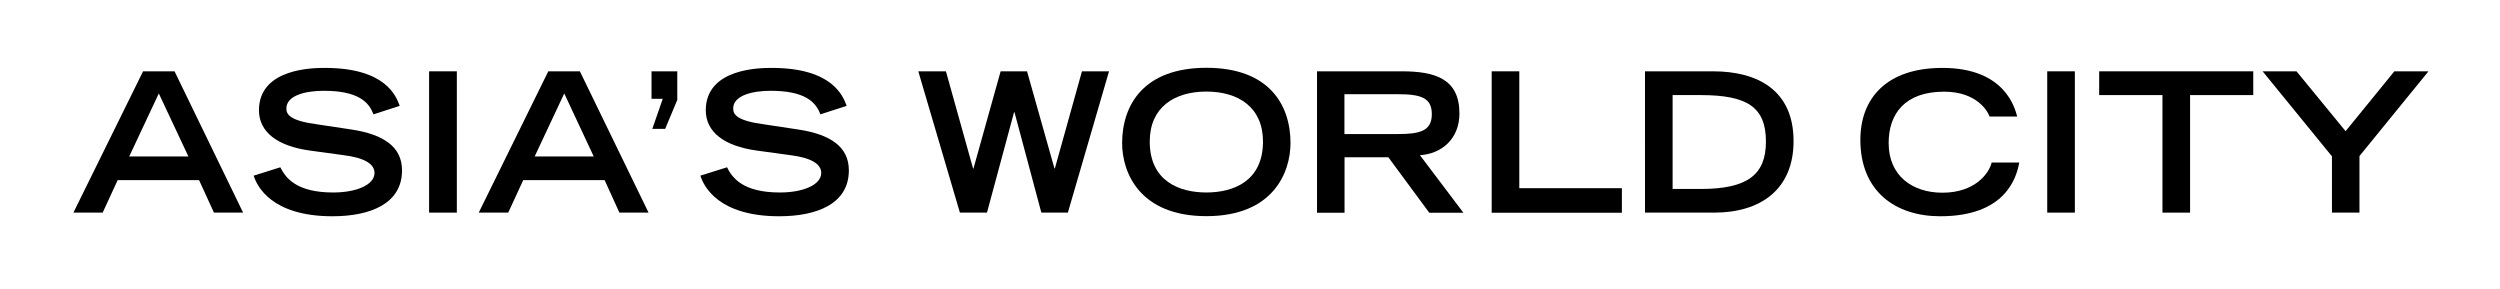
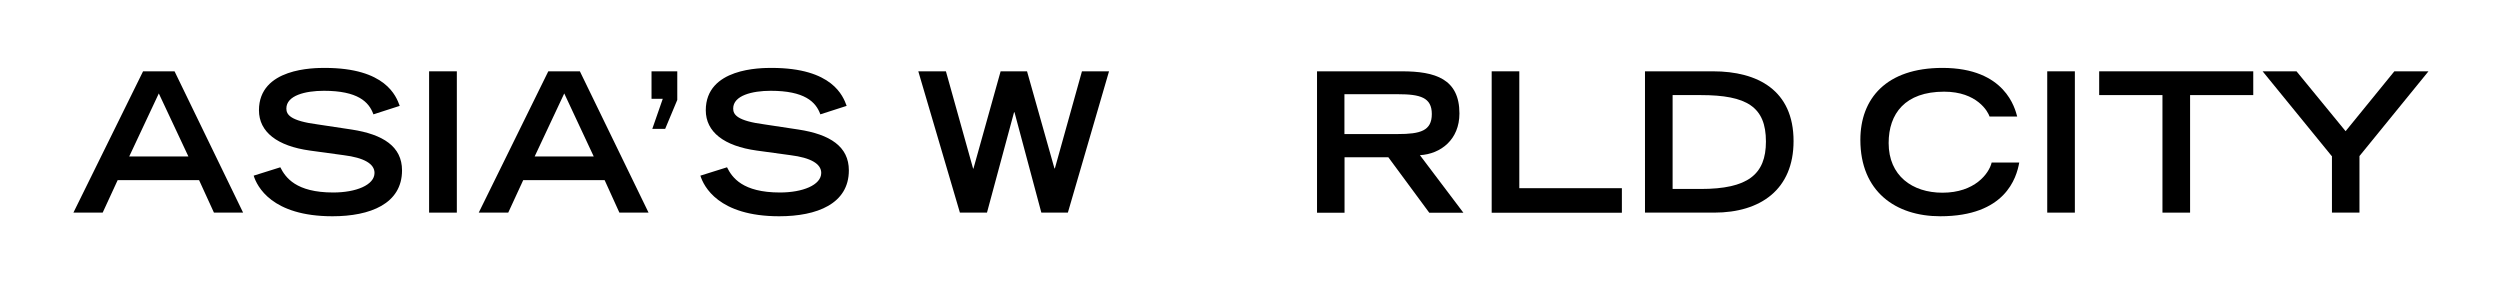
<svg xmlns="http://www.w3.org/2000/svg" version="1.1" x="0px" y="0px" viewBox="0 0 227.16 26.3" style="enable-background:new 0 0 227.16 26.3;" xml:space="preserve">
  <style type="text/css">
	.st0{display:none;}
	.st1{display:inline;}
</style>
  <g id="Layer_1" class="st0">
    <g class="st1">
      <g>
        <rect x="55.89" y="3.25" width="1.8" height="19.23" />
      </g>
      <g>
        <rect x="53.54" y="9.18" transform="matrix(0.904 -0.427 0.427 0.904 0.157 24.363)" width="1.8" height="5.3" />
      </g>
      <g>
        <rect x="49.96" y="3.25" width="1.8" height="19.23" />
      </g>
      <g>
        <rect x="47.61" y="9.18" transform="matrix(0.904 -0.426 0.426 0.904 -0.413 21.819)" width="1.8" height="5.3" />
      </g>
      <g>
        <path d="M44.51,3.14v10c0,4.9-3.51,7.69-3.54,7.72l-0.71,0.55l1.09,1.42l0.71-0.55c0.17-0.13,4.25-3.33,4.25-9.14v-10H44.51z" />
      </g>
      <g>
        <rect x="38.49" y="3.04" transform="matrix(0.533 -0.846 0.846 0.533 13.682 35.938)" width="1.8" height="5.08" />
      </g>
      <g>
        <rect x="36.25" y="7.51" transform="matrix(0.533 -0.846 0.846 0.533 8.847 36.13)" width="1.8" height="5.08" />
      </g>
      <g>
        <rect x="33" y="17.35" transform="matrix(0.493 -0.87 0.87 0.493 3.067 41.754)" width="8.72" height="1.8" />
      </g>
      <g>
        <rect x="39.5" y="10.68" transform="matrix(0.267 -0.964 0.964 0.267 19.782 49.153)" width="5.41" height="1.8" />
      </g>
    </g>
    <g class="st1">
      <g>
        <path d="M64.99,3.89c-1.03,0-1.87,0.86-1.87,1.92v14.23c0,1.06,0.84,1.92,1.87,1.92h18.04c1.03,0,1.87-0.86,1.87-1.92V5.8     c0-1.06-0.84-1.92-1.87-1.92H64.99z M64.92,20.03V5.8c0-0.08,0.05-0.12,0.07-0.12h18.04c0.02,0,0.07,0.04,0.07,0.12v14.23     c0,0.08-0.05,0.12-0.07,0.12H64.99C64.97,20.15,64.92,20.11,64.92,20.03z" />
      </g>
      <g>
        <path d="M75.48,4.73v4.91c0,8.05,5.4,9.89,5.63,9.96l1.28-1.3c0,0-0.44-0.18-0.64-0.28c-0.3-0.14-4.47-1.69-4.47-8.38V4.73H75.48     z" />
      </g>
      <g>
        <rect x="65.79" y="7.54" width="16.44" height="1.8" />
      </g>
      <g>
        <path d="M66.9,10.27v4.95h7.49v-4.95H66.9z M72.59,12.07c0,0.55,0,0.8,0,1.35c-1.04,0-2.86,0-3.89,0c0-0.55,0-0.8,0-1.35     C69.73,12.07,71.55,12.07,72.59,12.07z" />
      </g>
      <g>
        <path d="M79.96,11.29c-0.01,0.04-1.18,3.71-4.48,6.8l-0.66,0.61l1.23,1.31l0.66-0.61c3.67-3.43,4.92-7.41,4.97-7.58l0.27-0.86     l-1.71-0.53L79.96,11.29z" />
      </g>
      <g>
        <rect x="78.63" y="4.09" transform="matrix(0.862 -0.507 0.507 0.862 7.715 41.216)" width="1.8" height="4.71" />
      </g>
      <g>
        <rect x="65.96" y="16.28" transform="matrix(0.994 -0.112 0.112 0.994 -1.482 8.068)" width="9.72" height="1.8" />
      </g>
    </g>
    <g class="st1">
      <g>
        <path d="M134.28,4.3c-0.5,0-0.9,0.4-0.9,0.9v17.64h1.8c0,0,0-15.13,0-16.74c0.92,0,2.26,0,3.66,0c-0.98,1.65-2.85,4.78-2.85,4.78     c-0.09,0.15-0.14,0.31-0.14,0.48c0,0.21,0.08,0.41,0.24,0.58l0.86,0.89c0.68,0.67,1.44,1.43,1.92,2.22     c0.29,0.47,0.43,1.03,0.43,1.53c0,0.35-0.07,0.67-0.21,0.93c-0.25,0.45-0.72,0.67-1.43,0.67h-1.8v1.8h1.8     c1.36,0,2.42-0.56,3-1.58c0.3-0.53,0.44-1.16,0.44-1.82c0-0.83-0.23-1.7-0.7-2.46c-0.59-0.97-1.44-1.81-2.19-2.56     c0,0-0.17-0.17-0.33-0.34c0.57-0.97,3.3-5.55,3.3-5.55c0.08-0.14,0.13-0.3,0.13-0.46c0-0.15-0.04-0.31-0.12-0.44     c-0.16-0.28-0.46-0.46-0.78-0.46H134.28z" />
      </g>
      <g>
        <rect x="119.54" y="5.26" width="10.3" height="1.8" />
      </g>
      <g>
        <rect x="117.13" y="9.3" width="15.68" height="1.8" />
      </g>
      <g>
        <path d="M130.89,5.57c-0.04,0.05-3.98,5.29-13.37,8.7l-0.84,0.31l0.61,1.69l0.85-0.31c9.95-3.61,14.04-9.09,14.21-9.32l0.53-0.73     l-1.45-1.06L130.89,5.57z" />
      </g>
      <g>
        <rect x="124" y="2.93" width="1.8" height="7.93" />
      </g>
      <g>
        <g>
          <path d="M121.48,12.93c-0.5,0-0.9,0.4-0.9,0.9v8.11c0,0.5,0.4,0.9,0.9,0.9h8.3c0.5,0,0.9-0.4,0.9-0.9v-8.11      c0-0.5-0.4-0.9-0.9-0.9H121.48z M128.88,14.73c0,1.24,0,5.06,0,6.31c-1.27,0-5.24,0-6.5,0c0-1.24,0-5.06,0-6.31      C123.64,14.73,127.61,14.73,128.88,14.73z" />
        </g>
        <g>
          <rect x="120.88" y="16.99" width="9.36" height="1.8" />
        </g>
      </g>
    </g>
    <g class="st1">
      <g>
        <rect x="7.43" y="3.89" width="23.06" height="1.8" />
      </g>
      <g>
        <rect x="6.67" y="20.15" width="24.63" height="1.8" />
      </g>
      <g>
        <path d="M15.35,4.79c0,0,0,3.17,0,4.41c-1.31,0-5.35,0-5.35,0c-0.5,0-0.9,0.4-0.9,0.9v5.75c0,0.5,0.4,0.9,0.9,0.9     c0,0,4.04,0,5.35,0c0,1.23,0,4.31,0,4.31h1.8v-5.21c0-0.5-0.4-0.9-0.9-0.9c0,0-4.04,0-5.34,0c0-1.04,0-2.91,0-3.95     c1.31,0,5.34,0,5.34,0c0.5,0,0.9-0.4,0.9-0.9V4.79H15.35z" />
      </g>
      <g>
        <path d="M20.98,4.79v5.31c0,0.5,0.4,0.9,0.9,0.9c0,0,4.04,0,5.34,0c0,1.04,0,2.9,0,3.95c-1.31,0-5.34,0-5.34,0     c-0.5,0-0.9,0.4-0.9,0.9v5.21h1.8c0,0,0-3.08,0-4.31c1.31,0,5.35,0,5.35,0c0.5,0,0.9-0.4,0.9-0.9V10.1c0-0.5-0.4-0.9-0.9-0.9     c0,0-4.04,0-5.35,0c0-1.24,0-4.41,0-4.41H20.98z" />
      </g>
    </g>
    <g class="st1">
      <g>
        <g>
          <path d="M149.2,15.73c-0.49,0-0.9,0.4-0.9,0.9v5.31c0,0.5,0.4,0.9,0.9,0.9h13.99c0.5,0,0.9-0.4,0.9-0.9v-5.31      c0-0.5-0.4-0.9-0.9-0.9H149.2z M162.3,17.53c0,0.99,0,2.52,0,3.51c-1.45,0-10.74,0-12.19,0c0-0.99,0-2.52,0-3.51      C151.55,17.53,160.85,17.53,162.3,17.53z" />
        </g>
        <g>
          <rect x="148.91" y="18.43" width="14.59" height="1.69" />
        </g>
      </g>
      <g>
        <path d="M146.99,8.94c-0.5,0-0.9,0.4-0.9,0.9v4.18c0,0.5,0.4,0.9,0.9,0.9h18.42c0.5,0,0.9-0.4,0.9-0.9V9.84     c0-0.5-0.4-0.9-0.9-0.9H146.99z M164.51,10.73c0,0.81,0,1.57,0,2.38c-1.53,0-15.09,0-16.62,0c0-0.81,0-1.57,0-2.38     C149.42,10.73,162.98,10.73,164.51,10.73z" />
      </g>
      <g>
        <rect x="152.27" y="6.43" width="7.86" height="1.7" />
      </g>
      <g>
        <rect x="155.3" y="9.18" width="1.8" height="4.93" />
      </g>
      <g>
        <g>
          <rect x="150.73" y="10.46" transform="matrix(0.804 -0.595 0.595 0.804 22.41 92.684)" width="1.8" height="3.86" />
        </g>
        <g>
          <rect x="158.85" y="11.49" transform="matrix(0.595 -0.804 0.804 0.595 55.136 134.219)" width="3.86" height="1.8" />
        </g>
      </g>
      <g>
        <g>
          <path d="M155.95,4.96l0.77,0.47c0.21,0.13,5.27,3.2,11.36,4.9l0.87,0.24l0.48-1.73l-0.86-0.24c-5.84-1.63-10.85-4.67-10.9-4.7      l-0.77-0.47L155.95,4.96z" />
        </g>
        <g>
          <path d="M143.96,8.6l-0.87,0.22l0.44,1.74l0.87-0.22c8.65-2.17,12.98-6.31,13.16-6.48l0.57-0.56l-1.74-0.84      C155.59,3.22,151.36,6.74,143.96,8.6z" />
        </g>
      </g>
    </g>
    <g class="st1">
      <g>
        <path d="M91.19,4.3c-0.5,0-0.9,0.4-0.9,0.9v17.64h1.8c0,0,0-15.13,0-16.74c0.77,0,1.52,0,2.63,0c-0.82,1.47-2.13,3.82-2.13,3.82     c-0.08,0.14-0.12,0.29-0.12,0.44c0,0.22,0.08,0.43,0.23,0.59l0.49,0.53c0.67,0.72,1.42,1.55,1.99,2.48     c0.28,0.47,0.43,0.96,0.43,1.37c0,0.22-0.04,0.42-0.13,0.58c-0.27,0.48-0.97,0.58-1.51,0.58h-1.44v1.8h1.44     c1.94,0,2.76-0.94,3.08-1.5c0.24-0.43,0.36-0.93,0.36-1.46c0-0.74-0.23-1.55-0.69-2.3c-0.66-1.09-1.52-2.02-2.21-2.77     c0,0-0.03-0.03-0.03-0.04c0.5-0.9,2.56-4.59,2.56-4.59c0.08-0.14,0.11-0.29,0.11-0.44c0-0.16-0.04-0.31-0.12-0.45     c-0.16-0.28-0.46-0.44-0.78-0.44H91.19z" />
      </g>
      <g>
        <path d="M99.35,3.68c-0.01,0.03-1,3.09-3.58,5.89l-0.61,0.66l1.32,1.22l0.61-0.66c2.86-3.11,3.93-6.43,3.97-6.57l0.27-0.86     l-1.71-0.54L99.35,3.68z" />
      </g>
      <g>
        <path d="M99.46,4.3v1.8c0,0,2.25,0,3.41,0c-0.36,1.51-1.63,4.61-6.24,7.25l-0.78,0.45l0.89,1.56l0.78-0.45     c7.17-4.1,7.28-9.47,7.28-9.7c0-0.24-0.09-0.47-0.26-0.64c-0.17-0.17-0.4-0.27-0.64-0.27H99.46z" />
      </g>
      <g>
        <path d="M107.83,4.3v1.8c0,0,1.56,0,2.52,0c-0.95,1.36-2.74,3.96-2.74,3.96l1.48,1.02l3.72-5.37c0.19-0.27,0.21-0.63,0.06-0.93     c-0.15-0.3-0.46-0.48-0.8-0.48H107.83z" />
      </g>
      <g>
        <rect x="101.8" y="10.78" width="6.59" height="1.69" />
      </g>
      <g>
        <rect x="98.7" y="14.36" width="12.81" height="1.8" />
      </g>
      <g>
        <path d="M104.13,20.92c0,0.06-0.06,0.12-0.12,0.12h-3.56v1.8h3.56c1.06,0,1.92-0.86,1.92-1.92v-5.5v-0.9h-1.8V20.92z" />
      </g>
      <g>
        <path d="M99.93,17.38c-0.01,0.01-1.41,1.48-3.63,3.02l-0.74,0.51l1.02,1.48l0.74-0.51c2.39-1.65,3.86-3.2,3.92-3.27l0.62-0.65     l-1.31-1.23L99.93,17.38z" />
      </g>
      <g>
        <path d="M106.99,18.31l0.75,0.49c0.02,0.01,1.85,1.21,3.62,2.93l0.64,0.62l1.25-1.29l-0.65-0.63c-1.9-1.84-3.8-3.09-3.88-3.14     l-0.75-0.49L106.99,18.31z" />
      </g>
      <g>
        <rect x="100.36" y="6.96" transform="matrix(0.55 -0.835 0.835 0.55 38.495 88.323)" width="1.8" height="2.91" />
      </g>
      <g>
        <rect x="98.72" y="9.36" transform="matrix(0.551 -0.835 0.835 0.551 35.717 88.006)" width="1.8" height="2.92" />
      </g>
      <g>
        <path d="M113.14,12.96c-5.22-3.11-6.33-8.73-6.34-8.78l-0.1-0.56h-1.83l0.16,0.88c0.05,0.26,1.25,6.46,7.18,10l0.77,0.46     l0.92-1.54L113.14,12.96z" />
      </g>
    </g>
  </g>
  <g id="Layer_2" class="st0">
    <g class="st1">
      <path d="M22.65,19.88V5.72h7.7V3.89H7.42L7.39,5.72h7.65v14.16H6.86v0.1c0,0.16,0,0.31,0,0.46c-0.01,0.42-0.01,0.82,0.03,1.22    l0.01,0.09h24.07v-1.87H22.65z M20.35,5.72v14.16h-3.01V5.72H20.35z" />
      <path d="M23.49,17.27l-0.09,0.11l2.2,0.82l0.04-0.06c2.07-2.58,3.53-5.92,4.01-9.17l0.01-0.08l-2.04-0.72L27.6,8.29    C26.95,11.72,25.45,15,23.49,17.27z" />
      <path d="M11.59,18.53l0.12-0.04c0.48-0.18,0.88-0.34,1.26-0.49c0.31-0.12,0.61-0.25,0.93-0.37l0.08-0.03l-0.01-0.08    c-0.56-3.73-2.66-6.82-4.43-9.1L9.5,8.38L9.44,8.39C8.92,8.5,8.54,8.67,8.15,8.85c-0.2,0.09-0.4,0.18-0.63,0.27L7.39,9.17    l0.09,0.1c2.56,3.1,3.83,5.92,4.11,9.14L11.59,18.53z" />
    </g>
    <g class="st1">
      <polygon points="55.7,2.92 55.7,12.1 54.13,8.77 54.09,8.68 52.29,9.52 54.58,14.39 54.62,14.48 55.7,13.97 55.7,22.28     57.69,22.28 57.69,2.92   " />
      <polygon points="49.79,12.1 48.22,8.77 48.17,8.68 46.38,9.52 48.67,14.39 48.71,14.48 49.79,13.97 49.79,22.28 51.78,22.28     51.78,2.92 49.79,2.92   " />
      <path d="M44.36,12.89c0,4.87-3.46,7.59-3.5,7.62l-0.79,0.61l1.21,1.57l0.79-0.61c0.17-0.13,4.27-3.36,4.27-9.19V2.82h-1.99V12.89z    " />
-       <rect x="38.36" y="2.72" transform="matrix(0.533 -0.846 0.846 0.533 13.87 35.808)" width="1.99" height="5.26" />
      <rect x="36.13" y="7.18" transform="matrix(0.533 -0.846 0.846 0.533 9.041 35.991)" width="1.99" height="5.26" />
      <polygon points="40.38,14.59 38.65,13.61 34.28,21.35 36.01,22.33 40.33,14.68   " />
      <polygon points="40.48,13.66 40.45,13.75 42.37,14.28 43.83,8.99 43.86,8.89 41.94,8.36   " />
    </g>
    <g class="st1">
      <path d="M141.45,4.96c0-0.15-0.04-0.3-0.12-0.44c-0.16-0.28-0.45-0.45-0.78-0.45h-6.1c-0.5,0-0.89,0.4-0.89,0.89V22.5h1.79    c0,0,0-15.05,0-16.64c0.91,0,2.25,0,3.64,0c-0.98,1.64-2.83,4.75-2.83,4.75c-0.09,0.15-0.14,0.32-0.14,0.47    c0,0.21,0.08,0.41,0.24,0.58l0.86,0.88c0.67,0.67,1.43,1.43,1.91,2.2c0.28,0.47,0.43,1.02,0.43,1.53c0,0.35-0.07,0.66-0.21,0.92    c-0.25,0.44-0.72,0.66-1.42,0.66h-1.79v1.79h1.79c1.35,0,2.41-0.56,2.98-1.58c0.3-0.52,0.44-1.15,0.44-1.8    c0-0.83-0.23-1.69-0.69-2.45c-0.58-0.97-1.43-1.8-2.17-2.54c0,0-0.17-0.18-0.33-0.34c0.57-0.96,3.28-5.52,3.28-5.52    C141.41,5.28,141.45,5.12,141.45,4.96z" />
      <path d="M132.53,6.39l0.53-0.72l-1.44-1.05l-0.53,0.72c-0.01,0.02-0.35,0.47-1.04,1.17V5.03h-4.02V2.71h-1.79v2.32h-4.43v1.78    h4.43v2.24h-6.83v1.79h7.01c-1.81,1.09-3.99,2.19-6.63,3.14l-0.84,0.3l0.61,1.68l0.84-0.3c0.86-0.31,1.66-0.64,2.43-0.98v6.93    c0,0.49,0.4,0.89,0.89,0.89h8.25c0.49,0,0.89-0.4,0.89-0.89v-8.06c0-0.49-0.4-0.89-0.89-0.89h-5.1c1.06-0.61,1.99-1.23,2.82-1.82    H133V9.05h-3.05C131.65,7.57,132.45,6.49,132.53,6.39z M122.62,20.72c0-0.47,0-1.31,0-2.24h6.46c0,0.93,0,1.77,0,2.24    C127.82,20.72,123.88,20.72,122.62,20.72z M129.08,16.69h-6.46c0-0.93,0-1.77,0-2.24c1.26,0,5.2,0,6.46,0    C129.08,14.92,129.08,15.76,129.08,16.69z M126.02,9.05V6.81h3.7c-0.64,0.62-1.5,1.39-2.63,2.24H126.02z" />
    </g>
    <g class="st1">
      <path d="M83.59,3.63H64.6c-1.14,0-2.06,0.91-2.06,2.03v14.32c0,1.12,0.92,2.03,2.06,2.03h18.99c1.14,0,2.06-0.91,2.06-2.03V5.66    C85.65,4.54,84.72,3.63,83.59,3.63z M83.56,5.66v14.32c0,0.01,0,0.02,0,0.02H64.63c0-0.01,0-0.01,0-0.02V5.66    c0-0.01,0-0.02,0-0.02h18.92C83.56,5.64,83.56,5.65,83.56,5.66z" />
      <path d="M82.56,17.02H79.8l1.63-0.9l-0.07-0.09c-0.77-0.96-2.05-1.86-3.82-2.67h3.78v-1.82h-6.17V8.87h7.12V7.1H65.89v1.75h6.91    v2.72h-5.9v1.77h5.88V17h-7.15v1.82h16.94V17.02z M75.98,14.42c1.37,0.61,2.39,1.34,3.65,2.59h-4.51v-3.66h2.31l-1.61,0.99    L75.98,14.42z" />
    </g>
    <g class="st1">
      <path d="M168.65,8.64c-5.33-1.49-9.85-4.13-10.49-4.51l0.56-0.55l-2.04-1l-0.09,0.09c-0.17,0.16-4.31,4.01-12.06,5.95l-1.02,0.25    l0.49,1.96l0.02,0.09l1.03-0.26c5.71-1.43,9.44-3.7,11.39-5.12l0.51,0.31c0.53,0.32,5.32,3.18,11.14,4.81l1.02,0.28l0.52-1.86    l0.05-0.17L168.65,8.64z" />
      <path d="M146.21,15.89h0.03v0.03l7.3,0l-5.83,4.86c-0.27,0.23-0.41,0.48-0.41,0.76c0,0.8,0.59,1.23,1.72,1.23h0.43l14.2-1    c0,0,0.03-0.01,0.13-0.01c0.09,0.13,0.17,0.24,0.25,0.35c0.17,0.23,0.33,0.46,0.53,0.77l0.05,0.08l1.43-0.96l-0.03-0.07    c-0.38-0.9-1.62-2.94-3.63-4.26l-0.05-0.03l-1.8,0.85l0.14,0.1c0.56,0.39,1.08,0.83,1.59,1.34l-11.23,0.87    c-0.07,0-0.14-0.04-0.16-0.09c0.38-0.38,5.14-4.03,5.78-4.52c0.08-0.06,0.15-0.16,0.21-0.26l10.34,0v-0.03h0.03v-1.95h-21.03    V15.89z" />
      <polygon points="150.29,10.17 150.29,12.12 163.38,12.12 163.38,12.06 163.44,12.06 163.44,10.23 163.38,10.23 163.38,10.17   " />
    </g>
    <g class="st1">
      <path d="M97.5,16.03c0.25-0.44,0.37-0.95,0.37-1.51c0-0.78-0.24-1.59-0.7-2.35c-0.67-1.11-1.55-2.06-2.2-2.76    c0.55-0.99,2.52-4.51,2.52-4.51c0.08-0.14,0.12-0.31,0.12-0.48c0-0.18-0.05-0.35-0.13-0.5c-0.18-0.3-0.51-0.49-0.86-0.49h-5.04    c-0.55,0-0.99,0.45-0.99,0.99v17.68h1.99V5.42h2.36l-2.04,3.66c-0.08,0.15-0.13,0.32-0.13,0.49c0,0.24,0.09,0.48,0.26,0.66    l0.5,0.54c0.66,0.71,1.4,1.52,1.96,2.44c0.26,0.44,0.42,0.92,0.42,1.32c0,0.21-0.04,0.38-0.12,0.53    c-0.25,0.43-0.91,0.53-1.42,0.53h-1.53v1.99h1.53C96.33,17.57,97.18,16.61,97.5,16.03z" />
      <path d="M103.91,13.72l-1.59-1.05l-0.05,0.08c-1.7,2.52-3.71,4.41-6,5.6l-0.12,0.06l1.41,1.45l0.07-0.04    c2.87-1.6,5.1-4.16,6.23-6.02L103.91,13.72z" />
      <rect x="99.6" y="3.5" width="12.42" height="1.77" />
      <path d="M113.92,18.86c-0.97-2.13-2.86-4.25-5.32-5.98l-0.05-0.04l-1.67,1.06l0.13,0.08c1.87,1.14,3.94,3.54,5.15,5.97l0.05,0.1    l1.75-1.12L113.92,18.86z" />
      <path d="M112.81,8.92H97.99v1.75h6.59v9.15c0,0.52-0.07,0.57-0.38,0.57h-0.85c-0.5,0-0.97,0-1.79,0h-0.1v1.81h0.1    c0.61,0,1.17,0,1.71,0c0.54,0,1.07,0,1.62,0c1.07,0,1.87-1,1.87-1.88v-9.65h6.06V8.92z" />
    </g>
  </g>
  <g id="Layer_3">
    <g>
      <path d="M13,6.48h2.86l6.23,12.84h-2.65l-1.35-2.95h-7.4l-1.36,2.95H6.67L13,6.48z M17.12,14.22l-2.69-5.73l-2.69,5.73H17.12z" />
      <path d="M33.93,10.39c-0.41-1.15-1.44-2.14-4.5-2.14c-1.7,0-3.41,0.43-3.41,1.61c0,0.54,0.32,1.12,2.88,1.45l3.05,0.46    c2.87,0.44,4.58,1.55,4.58,3.71c0,3.04-2.9,4.17-6.32,4.17c-5.52,0-6.86-2.72-7.16-3.69l2.42-0.76c0.47,0.93,1.42,2.29,4.81,2.29    c2.05,0,3.75-0.67,3.75-1.78c0-0.83-0.96-1.38-2.8-1.61l-3.07-0.42c-2.97-0.41-4.63-1.69-4.63-3.66c0-3.85,5.01-3.85,5.99-3.85    c5.53,0,6.48,2.57,6.8,3.45L33.93,10.39z" />
      <path d="M38.99,6.48h2.52v12.84h-2.52V6.48z" />
      <path d="M49.82,6.48h2.87l6.24,12.84h-2.65l-1.34-2.95h-7.4l-1.36,2.95H43.5L49.82,6.48z M53.95,14.22l-2.68-5.73l-2.69,5.73    H53.95z" />
      <path d="M59.19,6.48h2.35v2.6l-1.1,2.63h-1.17l0.95-2.73h-1.02V6.48z" />
      <path d="M74.54,10.39c-0.41-1.15-1.45-2.14-4.51-2.14c-1.69,0-3.41,0.43-3.41,1.61c0,0.54,0.32,1.12,2.89,1.45l3.04,0.46    c2.88,0.44,4.58,1.55,4.58,3.71c0,3.04-2.9,4.17-6.33,4.17c-5.52,0-6.86-2.72-7.16-3.69l2.42-0.76c0.46,0.93,1.41,2.29,4.81,2.29    c2.05,0,3.75-0.67,3.75-1.78c0-0.83-0.96-1.38-2.79-1.61l-3.07-0.42c-2.97-0.41-4.63-1.69-4.63-3.66c0-3.85,5-3.85,5.99-3.85    c5.53,0,6.49,2.57,6.81,3.45L74.54,10.39z" />
      <path d="M83.44,6.48h2.51l2.47,8.84h0.03l2.47-8.84h2.4l2.49,8.82h0.04l2.46-8.82h2.46l-3.74,12.84h-2.41l-2.44-9.12h-0.04    l-2.46,9.12h-2.46L83.44,6.48z" />
-       <path d="M109.62,6.16c5.65,0,7.64,3.32,7.64,6.84c0,2.66-1.57,6.64-7.64,6.64c-6.08,0-7.66-3.97-7.66-6.64    C101.97,9.48,103.97,6.16,109.62,6.16z M114.76,12.86c0-3.09-2.21-4.54-5.14-4.54c-2.94,0-5.15,1.45-5.15,4.54    c0,3.64,2.74,4.63,5.15,4.63C112.02,17.49,114.76,16.5,114.76,12.86z" />
      <path d="M119.66,6.48h7.72c3.04,0,5.23,0.69,5.23,3.83c0,2.37-1.69,3.68-3.59,3.79l3.95,5.23h-3.1l-3.72-5.04h-3.98v5.04h-2.5    V6.48z M127.01,12.18c2.05,0,3.09-0.29,3.09-1.82c0-1.5-1.04-1.8-3.09-1.8h-4.85v3.62H127.01z" />
      <path d="M135.54,6.48h2.51V17.1h9.32v2.23h-11.83V6.48z" />
      <path d="M149.47,6.48h6.18c4.06,0,7.32,1.72,7.32,6.34c0,4.38-2.98,6.5-7.21,6.5h-6.29V6.48z M154.53,17.17    c4.28,0,5.93-1.31,5.93-4.31c0-3.15-1.73-4.22-5.93-4.22h-2.55v8.53H154.53z" />
      <path d="M183.48,14.75c-0.25,1.43-1.28,4.9-7.18,4.9c-4.07,0-7.26-2.26-7.26-6.94c0-3.75,2.35-6.54,7.46-6.54    c5.74,0,6.6,3.73,6.79,4.42h-2.51c-0.14-0.44-1.13-2.26-4.13-2.26c-3.55,0-5.04,2-5.04,4.67c0,2.96,2.14,4.51,4.89,4.51    c2.94,0,4.23-1.74,4.47-2.74H183.48z" />
      <path d="M186.02,6.48h2.51v12.84h-2.51V6.48z" />
      <path d="M196.48,8.64h-5.74V6.48h14v2.16h-5.74v10.68h-2.51V8.64z" />
      <path d="M211.87,14.18l-6.28-7.7h3.08l4.46,5.44l4.43-5.44h3.1l-6.27,7.7v5.14h-2.5V14.18z" />
    </g>
  </g>
</svg>